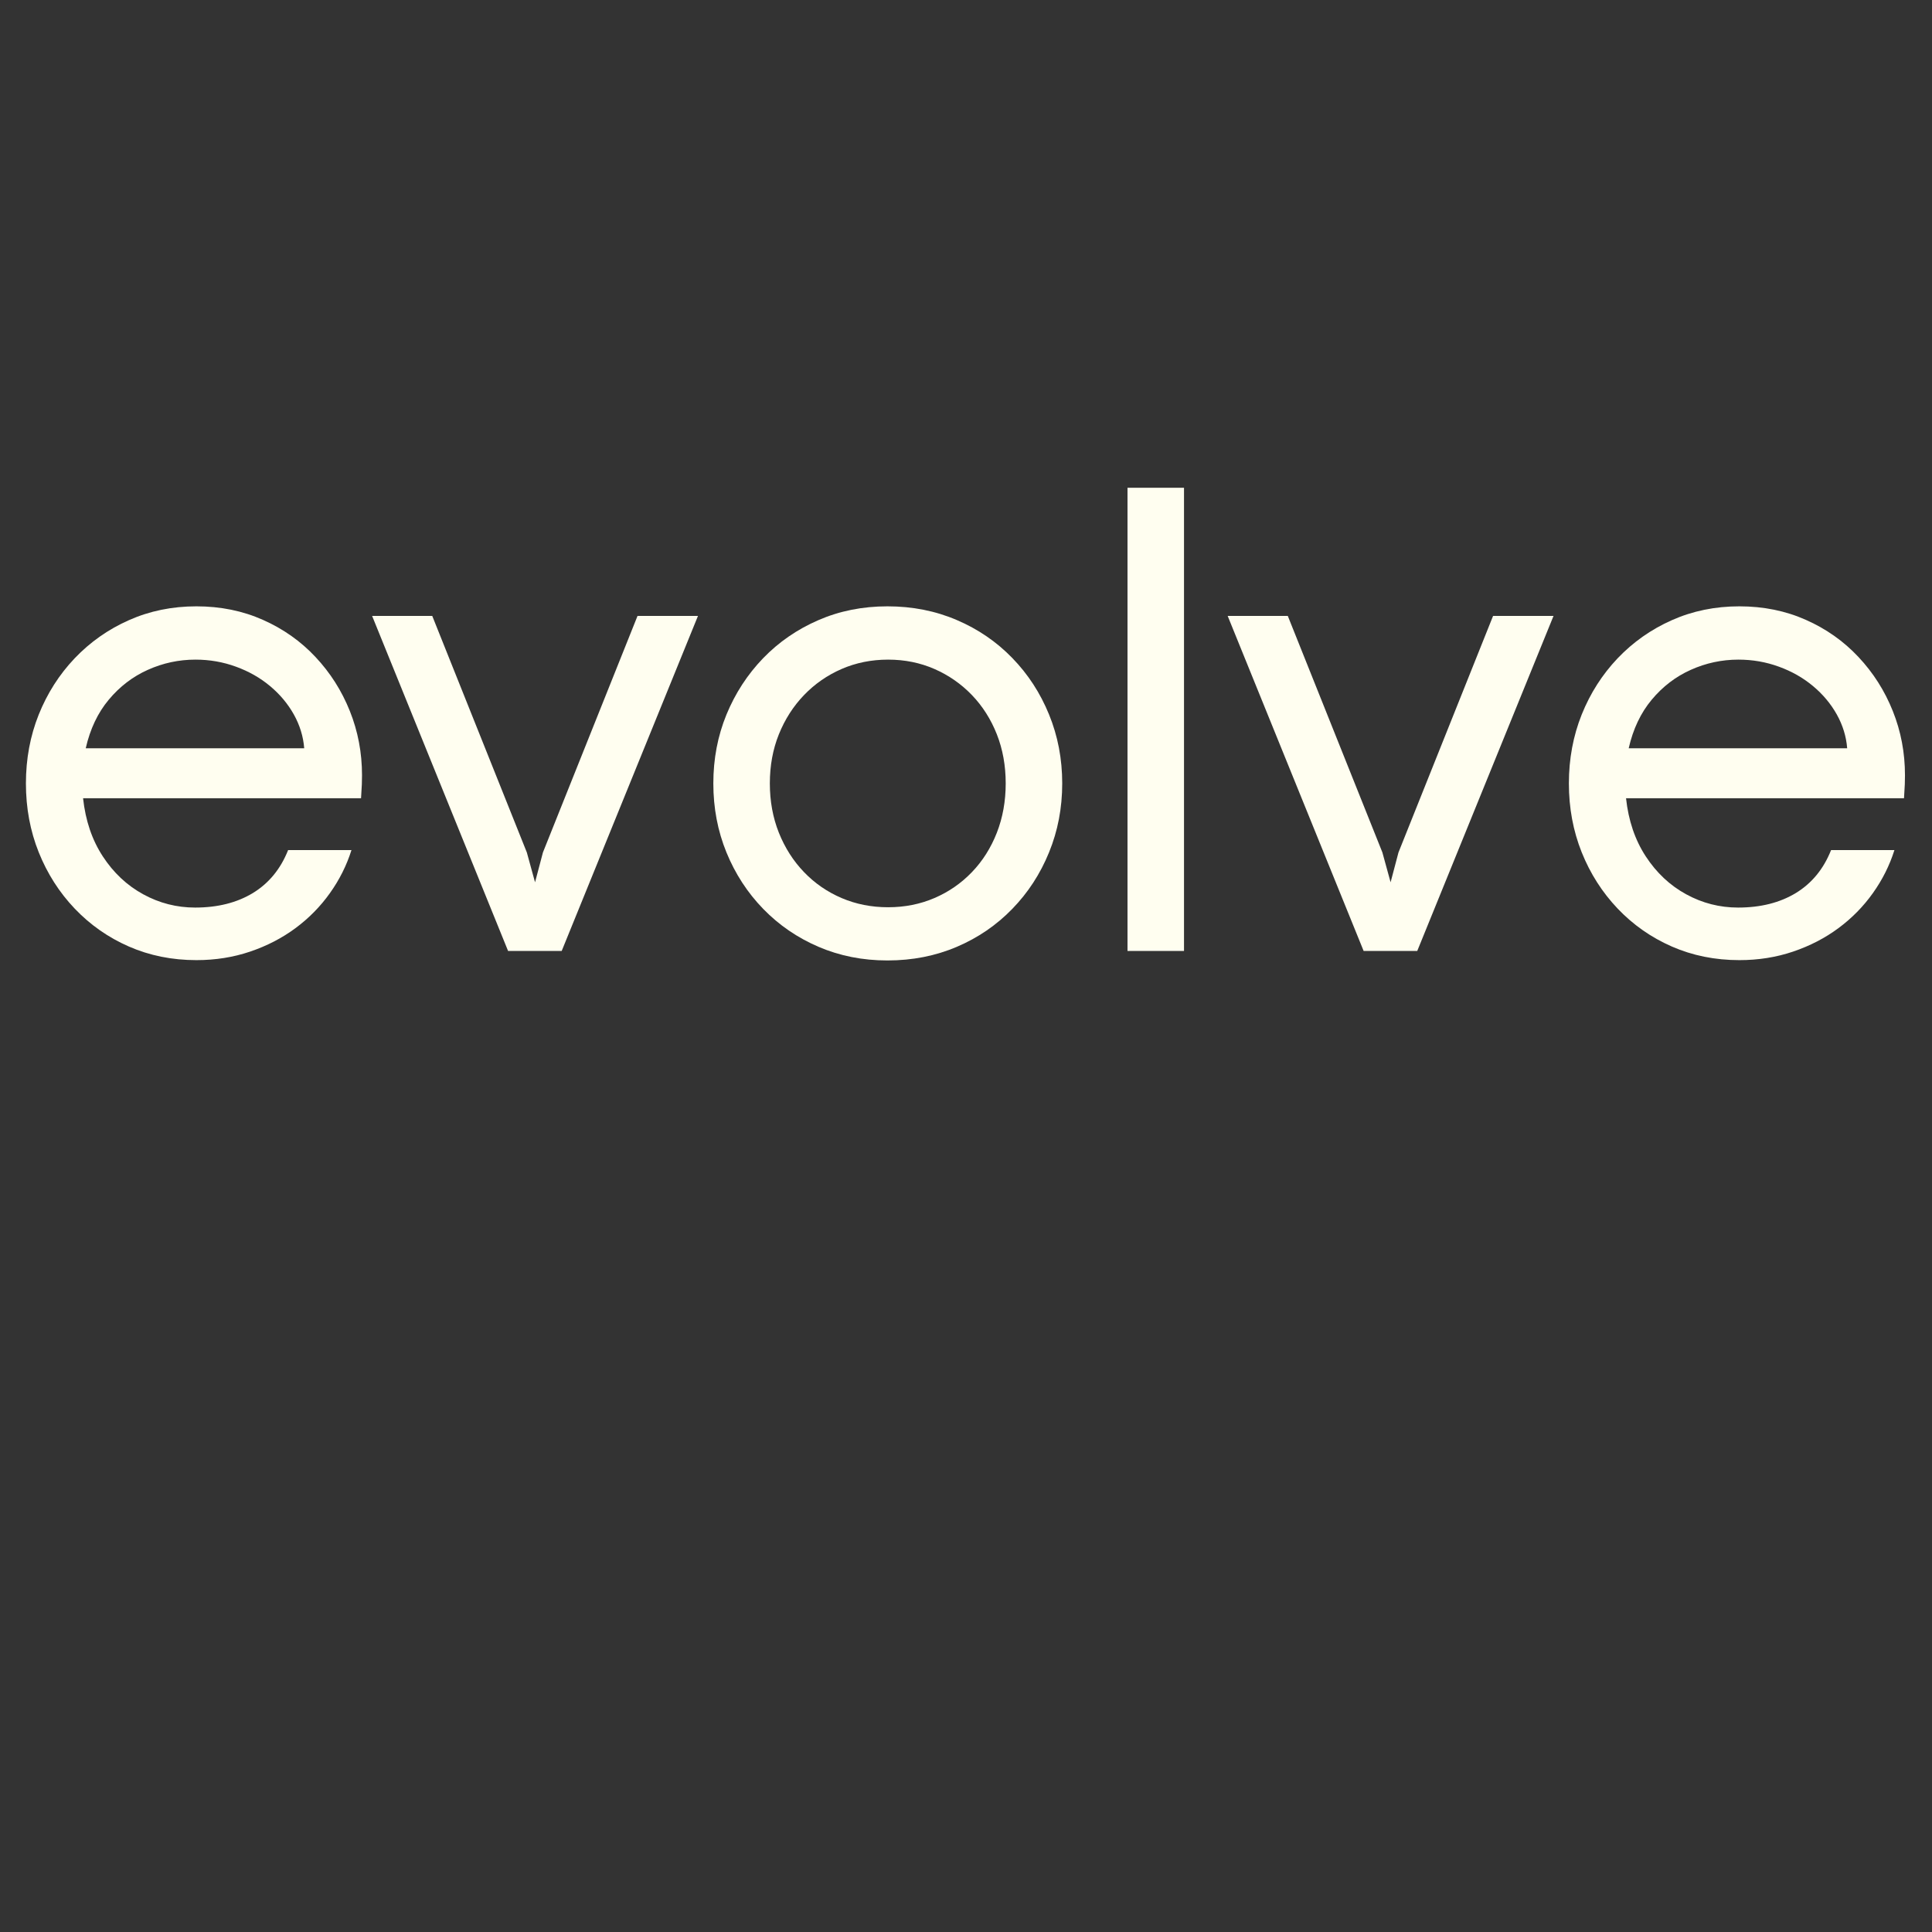
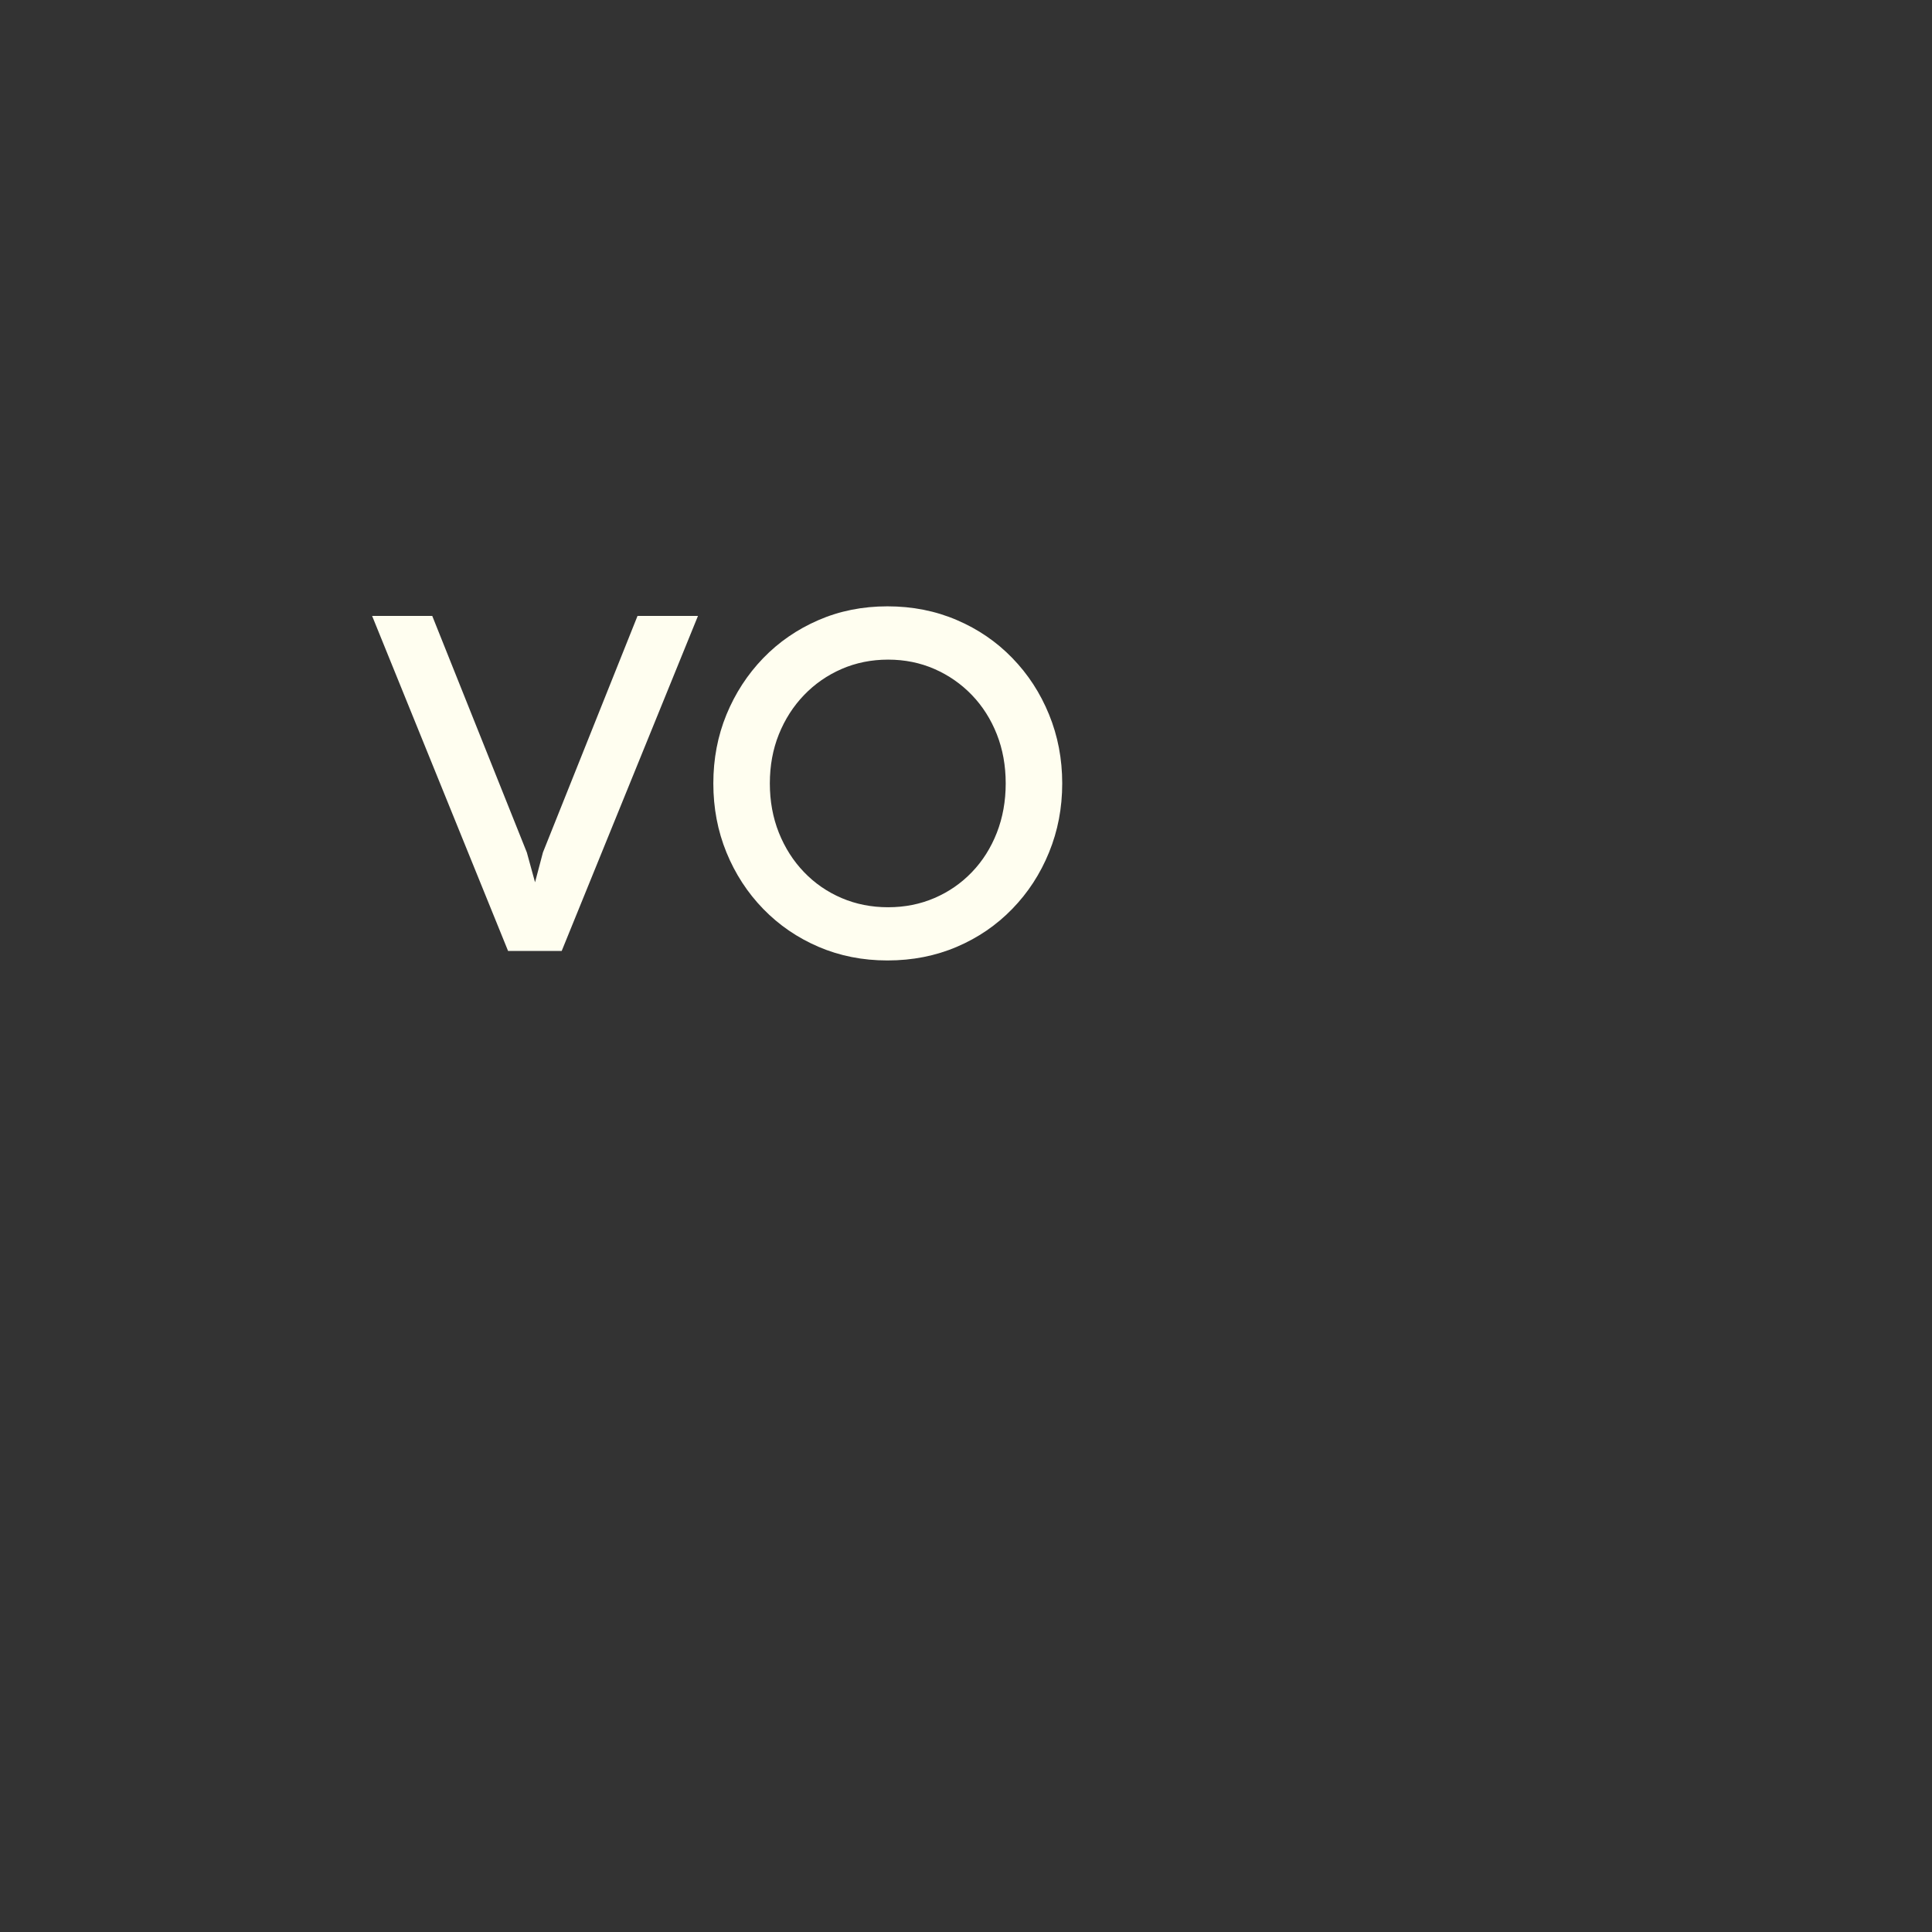
<svg xmlns="http://www.w3.org/2000/svg" width="500" zoomAndPan="magnify" viewBox="0 0 375 375" height="500" preserveAspectRatio="xMidYMid meet" version="1.0">
  <rect x="0" y="0" width="375" height="375" fill="#333333" stroke="none" />
  <defs>
    <g />
  </defs>
  <g fill="#fffef0" fill-opacity="1">
    <g transform="translate(0, 184.58)">
      <g>
-         <path d="M 70.266 -34.109 C 70.266 -33.555 70.254 -32.973 70.234 -32.359 C 70.211 -31.742 70.16 -30.836 70.078 -29.641 L 16.125 -29.641 C 16.594 -25.305 17.867 -21.547 19.953 -18.359 C 22.035 -15.172 24.648 -12.719 27.797 -11 C 30.941 -9.281 34.301 -8.422 37.875 -8.422 C 42.25 -8.422 45.988 -9.363 49.094 -11.25 C 52.195 -13.145 54.473 -15.922 55.922 -19.578 L 68.219 -19.578 C 67.281 -16.598 65.883 -13.812 64.031 -11.219 C 62.188 -8.625 59.957 -6.359 57.344 -4.422 C 54.738 -2.492 51.805 -0.977 48.547 0.125 C 45.297 1.227 41.82 1.781 38.125 1.781 C 33.406 1.781 29.035 0.898 25.016 -0.859 C 21.004 -2.617 17.5 -5.07 14.5 -8.219 C 11.508 -11.363 9.18 -15.008 7.516 -19.156 C 5.859 -23.301 5.031 -27.754 5.031 -32.516 C 5.031 -37.273 5.859 -41.727 7.516 -45.875 C 9.18 -50.02 11.508 -53.664 14.5 -56.812 C 17.5 -59.957 21.004 -62.422 25.016 -64.203 C 29.035 -65.992 33.406 -66.891 38.125 -66.891 C 42.801 -66.891 47.102 -66.016 51.031 -64.266 C 54.969 -62.523 58.367 -60.125 61.234 -57.062 C 64.109 -54 66.332 -50.5 67.906 -46.562 C 69.477 -42.633 70.266 -38.484 70.266 -34.109 Z M 16.641 -39.344 L 59.047 -39.344 C 58.867 -41.633 58.195 -43.82 57.031 -45.906 C 55.863 -47.988 54.32 -49.828 52.406 -51.422 C 50.5 -53.016 48.301 -54.266 45.812 -55.172 C 43.32 -56.086 40.695 -56.547 37.938 -56.547 C 34.707 -56.547 31.625 -55.883 28.688 -54.562 C 25.758 -53.25 23.234 -51.316 21.109 -48.766 C 18.984 -46.223 17.492 -43.082 16.641 -39.344 Z M 16.641 -39.344 " />
-       </g>
+         </g>
    </g>
  </g>
  <g fill="#fffef0" fill-opacity="1">
    <g transform="translate(71.399, 184.58)">
      <g>
        <path d="M 37.625 0 L 27.219 0 L 0.828 -65.031 L 12.5 -65.031 L 30.859 -19.125 L 32.453 -13.328 L 33.984 -19.125 L 52.344 -65.031 L 64.078 -65.031 Z M 37.625 0 " />
      </g>
    </g>
  </g>
  <g fill="#fffef0" fill-opacity="1">
    <g transform="translate(133.426, 184.58)">
      <g>
        <path d="M 38.828 1.844 C 34.023 1.844 29.57 0.961 25.469 -0.797 C 21.363 -2.555 17.781 -5.008 14.719 -8.156 C 11.664 -11.301 9.285 -14.957 7.578 -19.125 C 5.879 -23.289 5.031 -27.754 5.031 -32.516 C 5.031 -37.273 5.879 -41.727 7.578 -45.875 C 9.285 -50.02 11.656 -53.664 14.688 -56.812 C 17.727 -59.957 21.301 -62.422 25.406 -64.203 C 29.508 -65.992 33.984 -66.891 38.828 -66.891 C 43.672 -66.891 48.156 -66.004 52.281 -64.234 C 56.406 -62.473 59.992 -60.02 63.047 -56.875 C 66.109 -53.727 68.488 -50.07 70.188 -45.906 C 71.895 -41.738 72.75 -37.273 72.75 -32.516 C 72.75 -27.754 71.895 -23.289 70.188 -19.125 C 68.488 -14.957 66.109 -11.301 63.047 -8.156 C 59.992 -5.008 56.406 -2.555 52.281 -0.797 C 48.156 0.961 43.672 1.844 38.828 1.844 Z M 38.953 -8.484 C 42.18 -8.484 45.176 -9.078 47.938 -10.266 C 50.707 -11.453 53.133 -13.129 55.219 -15.297 C 57.301 -17.461 58.914 -20.016 60.062 -22.953 C 61.207 -25.891 61.781 -29.078 61.781 -32.516 C 61.781 -35.961 61.207 -39.141 60.062 -42.047 C 58.914 -44.961 57.301 -47.504 55.219 -49.672 C 53.133 -51.836 50.707 -53.523 47.938 -54.734 C 45.176 -55.941 42.18 -56.547 38.953 -56.547 C 35.723 -56.547 32.719 -55.941 29.938 -54.734 C 27.156 -53.523 24.723 -51.836 22.641 -49.672 C 20.555 -47.504 18.926 -44.961 17.75 -42.047 C 16.582 -39.141 16 -35.961 16 -32.516 C 16 -29.078 16.582 -25.891 17.75 -22.953 C 18.926 -20.016 20.555 -17.461 22.641 -15.297 C 24.723 -13.129 27.156 -11.453 29.938 -10.266 C 32.719 -9.078 35.723 -8.484 38.953 -8.484 Z M 38.953 -8.484 " />
      </g>
    </g>
  </g>
  <g fill="#fffef0" fill-opacity="1">
    <g transform="translate(208.331, 184.58)">
      <g>
-         <path d="M 21.484 0 L 10.516 0 L 10.516 -89.906 L 21.484 -89.906 Z M 21.484 0 " />
-       </g>
+         </g>
    </g>
  </g>
  <g fill="#fffef0" fill-opacity="1">
    <g transform="translate(237.461, 184.58)">
      <g>
-         <path d="M 37.625 0 L 27.219 0 L 0.828 -65.031 L 12.5 -65.031 L 30.859 -19.125 L 32.453 -13.328 L 33.984 -19.125 L 52.344 -65.031 L 64.078 -65.031 Z M 37.625 0 " />
-       </g>
+         </g>
    </g>
  </g>
  <g fill="#fffef0" fill-opacity="1">
    <g transform="translate(299.488, 184.58)">
      <g>
-         <path d="M 70.266 -34.109 C 70.266 -33.555 70.254 -32.973 70.234 -32.359 C 70.211 -31.742 70.16 -30.836 70.078 -29.641 L 16.125 -29.641 C 16.594 -25.305 17.867 -21.547 19.953 -18.359 C 22.035 -15.172 24.648 -12.719 27.797 -11 C 30.941 -9.281 34.301 -8.422 37.875 -8.422 C 42.25 -8.422 45.988 -9.363 49.094 -11.25 C 52.195 -13.145 54.473 -15.922 55.922 -19.578 L 68.219 -19.578 C 67.281 -16.598 65.883 -13.812 64.031 -11.219 C 62.188 -8.625 59.957 -6.359 57.344 -4.422 C 54.738 -2.492 51.805 -0.977 48.547 0.125 C 45.297 1.227 41.82 1.781 38.125 1.781 C 33.406 1.781 29.035 0.898 25.016 -0.859 C 21.004 -2.617 17.5 -5.07 14.5 -8.219 C 11.508 -11.363 9.18 -15.008 7.516 -19.156 C 5.859 -23.301 5.031 -27.754 5.031 -32.516 C 5.031 -37.273 5.859 -41.727 7.516 -45.875 C 9.18 -50.02 11.508 -53.664 14.5 -56.812 C 17.5 -59.957 21.004 -62.422 25.016 -64.203 C 29.035 -65.992 33.406 -66.891 38.125 -66.891 C 42.801 -66.891 47.102 -66.016 51.031 -64.266 C 54.969 -62.523 58.367 -60.125 61.234 -57.062 C 64.109 -54 66.332 -50.5 67.906 -46.562 C 69.477 -42.633 70.266 -38.484 70.266 -34.109 Z M 16.641 -39.344 L 59.047 -39.344 C 58.867 -41.633 58.195 -43.82 57.031 -45.906 C 55.863 -47.988 54.32 -49.828 52.406 -51.422 C 50.5 -53.016 48.301 -54.266 45.812 -55.172 C 43.32 -56.086 40.695 -56.547 37.938 -56.547 C 34.707 -56.547 31.625 -55.883 28.688 -54.562 C 25.758 -53.25 23.234 -51.316 21.109 -48.766 C 18.984 -46.223 17.492 -43.082 16.641 -39.344 Z M 16.641 -39.344 " />
-       </g>
+         </g>
    </g>
  </g>
</svg>